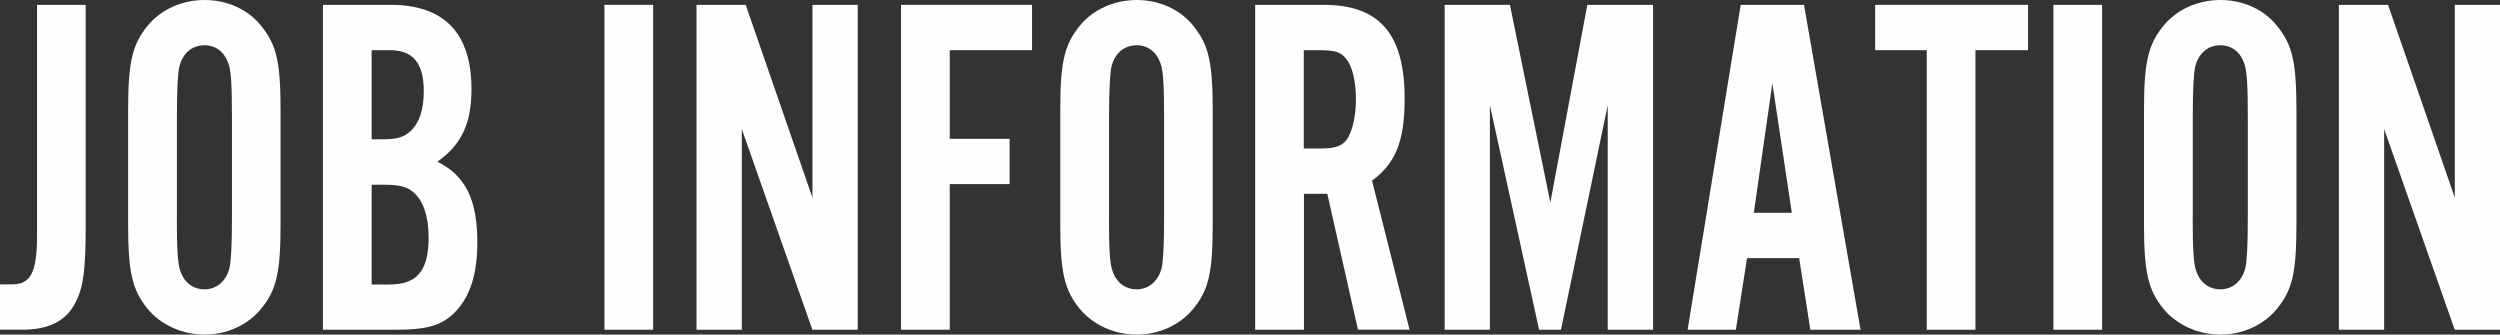
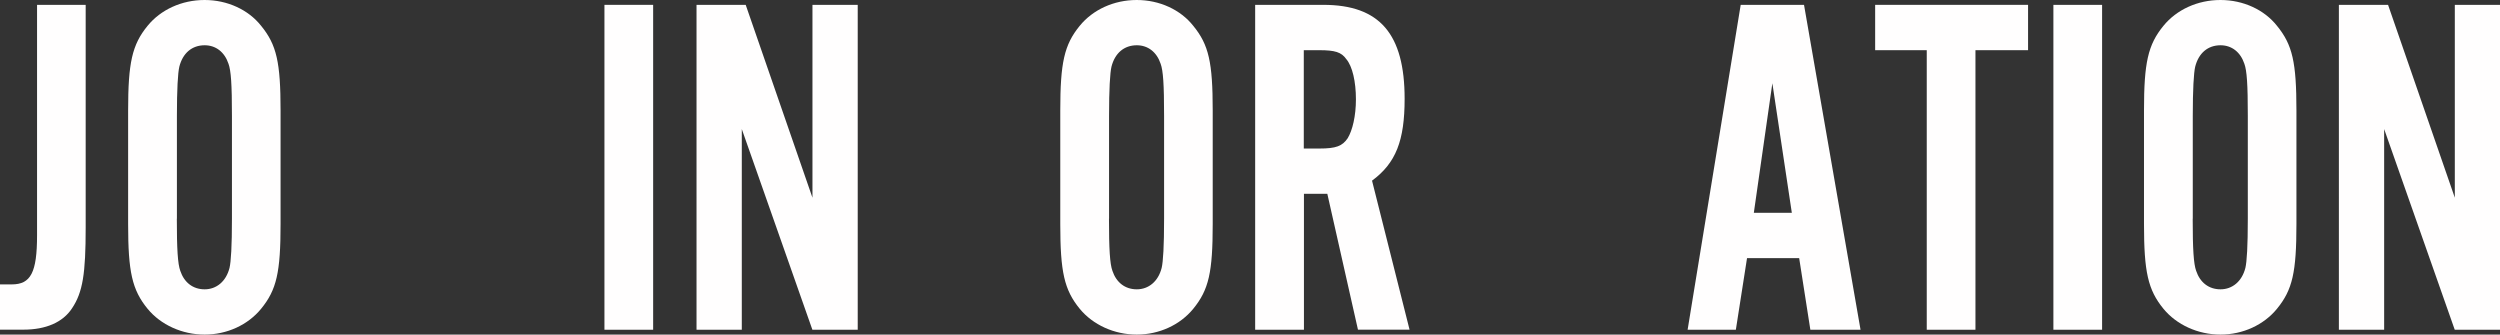
<svg xmlns="http://www.w3.org/2000/svg" id="b" viewBox="0 0 319.8 42.8">
  <rect x="0" y="0" width="319.8" height="42.8" fill="#333333" stroke="none" />
  <g id="c">
    <g>
      <path d="M10.96,.62V29.09c0,5.92-.37,8.29-1.74,10.34-1.18,1.81-3.36,2.74-6.23,2.74H0v-5.79H1.5c2.43,0,3.24-1.5,3.24-6.29V.62h6.23Z" fill="#fffefe" />
      <path d="M35.89,28.66c0,6.17-.5,8.41-2.49,10.84-1.68,2.06-4.36,3.3-7.23,3.3s-5.61-1.25-7.29-3.3c-1.99-2.43-2.49-4.73-2.49-10.84V14.14c0-6.11,.5-8.41,2.49-10.84,1.68-2.06,4.36-3.3,7.29-3.3s5.61,1.25,7.23,3.3c1.99,2.43,2.49,4.67,2.49,10.84v14.52Zm-13.27-.69c0,3.92,.12,5.79,.44,6.67,.5,1.5,1.62,2.37,3.12,2.37s2.74-1,3.18-2.74c.19-.81,.31-2.8,.31-6.29V14.83c0-4.05-.12-5.79-.44-6.67-.5-1.5-1.62-2.37-3.05-2.37-1.62,0-2.8,1-3.24,2.74-.19,.81-.31,2.93-.31,6.29v13.15Z" fill="#fffefe" />
-       <path d="M41.31,.62h8.66c6.85,0,10.34,3.61,10.34,10.78,0,4.36-1.25,7.1-4.36,9.28,3.61,1.81,5.11,4.86,5.11,10.34,0,4.17-1,7.16-3.05,9.1-1.68,1.56-3.43,2.06-7.48,2.06h-9.22V.62Zm7.54,17.2c1.93,0,2.8-.25,3.68-1.06,1.12-1.06,1.68-2.74,1.68-5.11,0-3.55-1.37-5.23-4.3-5.23h-2.37v11.4h1.31Zm1,18.57c3.49,0,4.98-1.74,4.98-6.04,0-2.68-.69-4.73-1.99-5.79-.81-.69-1.81-.93-3.74-.93h-1.56v12.77h2.31Z" fill="#fffefe" />
      <path d="M83.55,42.18h-6.23V.62h6.23V42.18Z" fill="#fffefe" />
      <path d="M103.92,42.18l-9.03-25.67v25.67h-5.79V.62h6.29l8.54,24.67V.62h5.79V42.18h-5.79Z" fill="#fffefe" />
-       <path d="M132.02,6.42h-10.53v11.34h7.66v5.79h-7.66v18.63h-6.23V.62h16.76V6.42Z" fill="#fffefe" />
      <path d="M155.13,28.66c0,6.17-.5,8.41-2.49,10.84-1.68,2.06-4.36,3.3-7.23,3.3s-5.61-1.25-7.29-3.3c-1.99-2.43-2.49-4.73-2.49-10.84V14.14c0-6.11,.5-8.41,2.49-10.84,1.68-2.06,4.36-3.3,7.29-3.3s5.61,1.25,7.23,3.3c1.99,2.43,2.49,4.67,2.49,10.84v14.52Zm-13.27-.69c0,3.92,.12,5.79,.44,6.67,.5,1.5,1.62,2.37,3.12,2.37s2.74-1,3.18-2.74c.19-.81,.31-2.8,.31-6.29V14.83c0-4.05-.12-5.79-.44-6.67-.5-1.5-1.62-2.37-3.05-2.37-1.62,0-2.8,1-3.24,2.74-.19,.81-.31,2.93-.31,6.29v13.15Z" fill="#fffefe" />
      <path d="M166.79,42.18h-6.23V.62h8.72c7.23,0,10.4,3.74,10.4,12.02,0,5.36-1.12,8.22-4.17,10.47l4.8,19.06h-6.6l-3.92-17.38h-2.99v17.38Zm1.99-23.18c2.12,0,2.93-.31,3.61-1.31,.62-1,1.06-2.87,1.06-4.98,0-2.24-.44-4.24-1.25-5.17-.62-.87-1.43-1.12-3.43-1.12h-1.99v12.58h1.99Z" fill="#fffefe" />
-       <path d="M205.66,42.18V13.46l-5.98,28.72h-2.8l-6.29-28.72v28.72h-5.79V.62h8.35l5.17,25.29L203.05,.62h8.41V42.18h-5.79Z" fill="#fffefe" />
      <path d="M223.48,33.02l-1.43,9.16h-6.17L222.67,.62h8.1l7.23,41.56h-6.42l-1.43-9.16h-6.67Zm3.24-22.37l-2.37,16.57h4.86l-2.49-16.57Z" fill="#fffefe" />
      <path d="M252.7,42.18h-6.23V6.42h-6.6V.62h19.56V6.42h-6.73V42.18Z" fill="#fffefe" />
      <path d="M268.9,42.18h-6.23V.62h6.23V42.18Z" fill="#fffefe" />
      <path d="M293.76,28.66c0,6.17-.5,8.41-2.49,10.84-1.68,2.06-4.36,3.3-7.23,3.3s-5.61-1.25-7.29-3.3c-1.99-2.43-2.49-4.73-2.49-10.84V14.14c0-6.11,.5-8.41,2.49-10.84,1.68-2.06,4.36-3.3,7.29-3.3s5.61,1.25,7.23,3.3c1.99,2.43,2.49,4.67,2.49,10.84v14.52Zm-13.27-.69c0,3.92,.12,5.79,.44,6.67,.5,1.5,1.62,2.37,3.12,2.37s2.74-1,3.18-2.74c.19-.81,.31-2.8,.31-6.29V14.83c0-4.05-.12-5.79-.44-6.67-.5-1.5-1.62-2.37-3.05-2.37-1.62,0-2.8,1-3.24,2.74-.19,.81-.31,2.93-.31,6.29v13.15Z" fill="#fffefe" />
      <path d="M314.01,42.18l-9.03-25.67v25.67h-5.79V.62h6.29l8.54,24.67V.62h5.79V42.18h-5.79Z" fill="#fffefe" />
    </g>
  </g>
</svg>